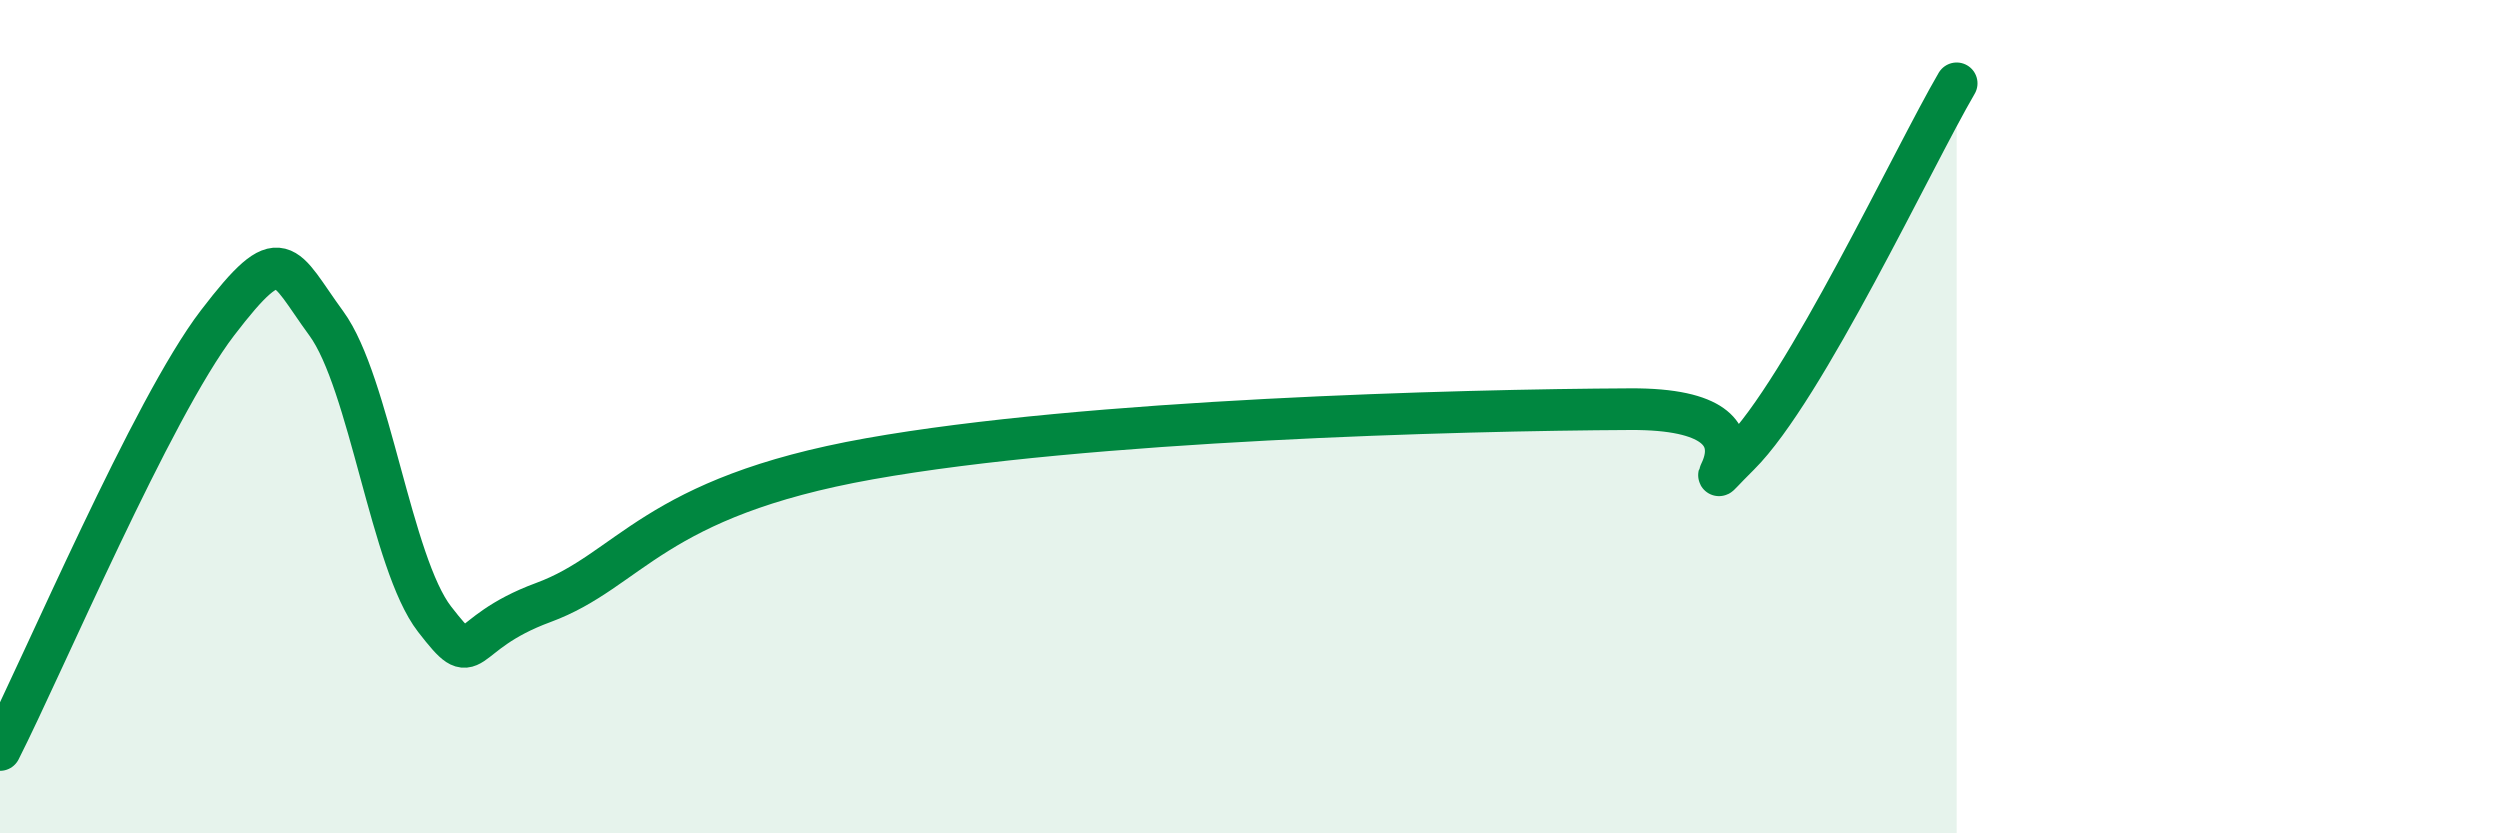
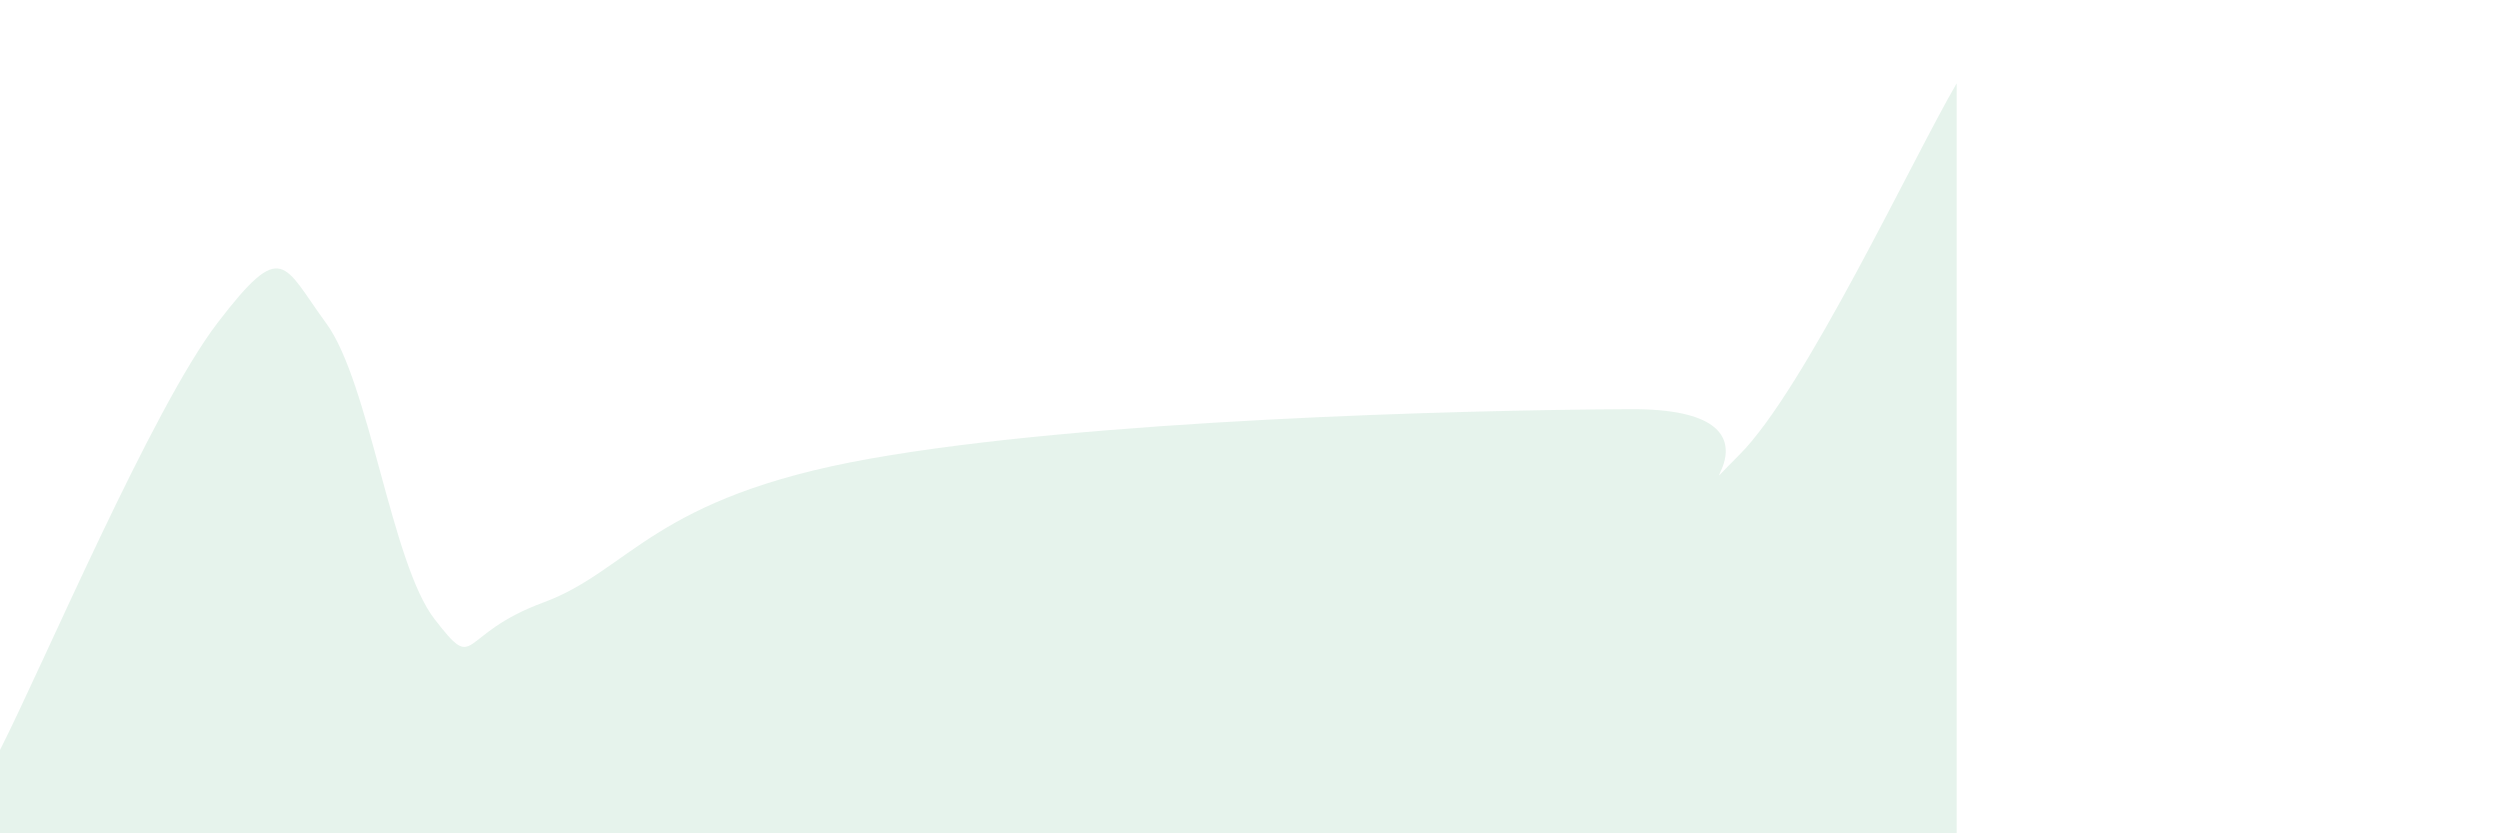
<svg xmlns="http://www.w3.org/2000/svg" width="60" height="20" viewBox="0 0 60 20">
  <path d="M 0,18 C 1.04,15.95 3.65,9.8 5.22,7.75 C 6.79,5.7 6.79,6.34 7.83,7.76 C 8.87,9.18 9.39,13.52 10.43,14.86 C 11.47,16.2 10.95,15.23 13.04,14.46 C 15.13,13.69 15.65,11.94 20.87,11.01 C 26.09,10.08 34.96,9.84 39.13,9.82 C 43.3,9.8 40.17,12.48 41.74,10.92 C 43.31,9.36 45.92,3.78 46.96,2L46.96 20L0 20Z" fill="#008740" opacity="0.1" stroke-linecap="round" stroke-linejoin="round" />
-   <path d="M 0,18 C 1.04,15.95 3.65,9.8 5.22,7.75 C 6.79,5.7 6.79,6.34 7.83,7.76 C 8.87,9.18 9.39,13.52 10.43,14.86 C 11.47,16.2 10.95,15.23 13.04,14.46 C 15.13,13.69 15.65,11.94 20.87,11.01 C 26.09,10.08 34.96,9.84 39.13,9.82 C 43.3,9.8 40.17,12.48 41.74,10.92 C 43.31,9.36 45.92,3.78 46.96,2" stroke="#008740" stroke-width="1" fill="none" stroke-linecap="round" stroke-linejoin="round" />
</svg>